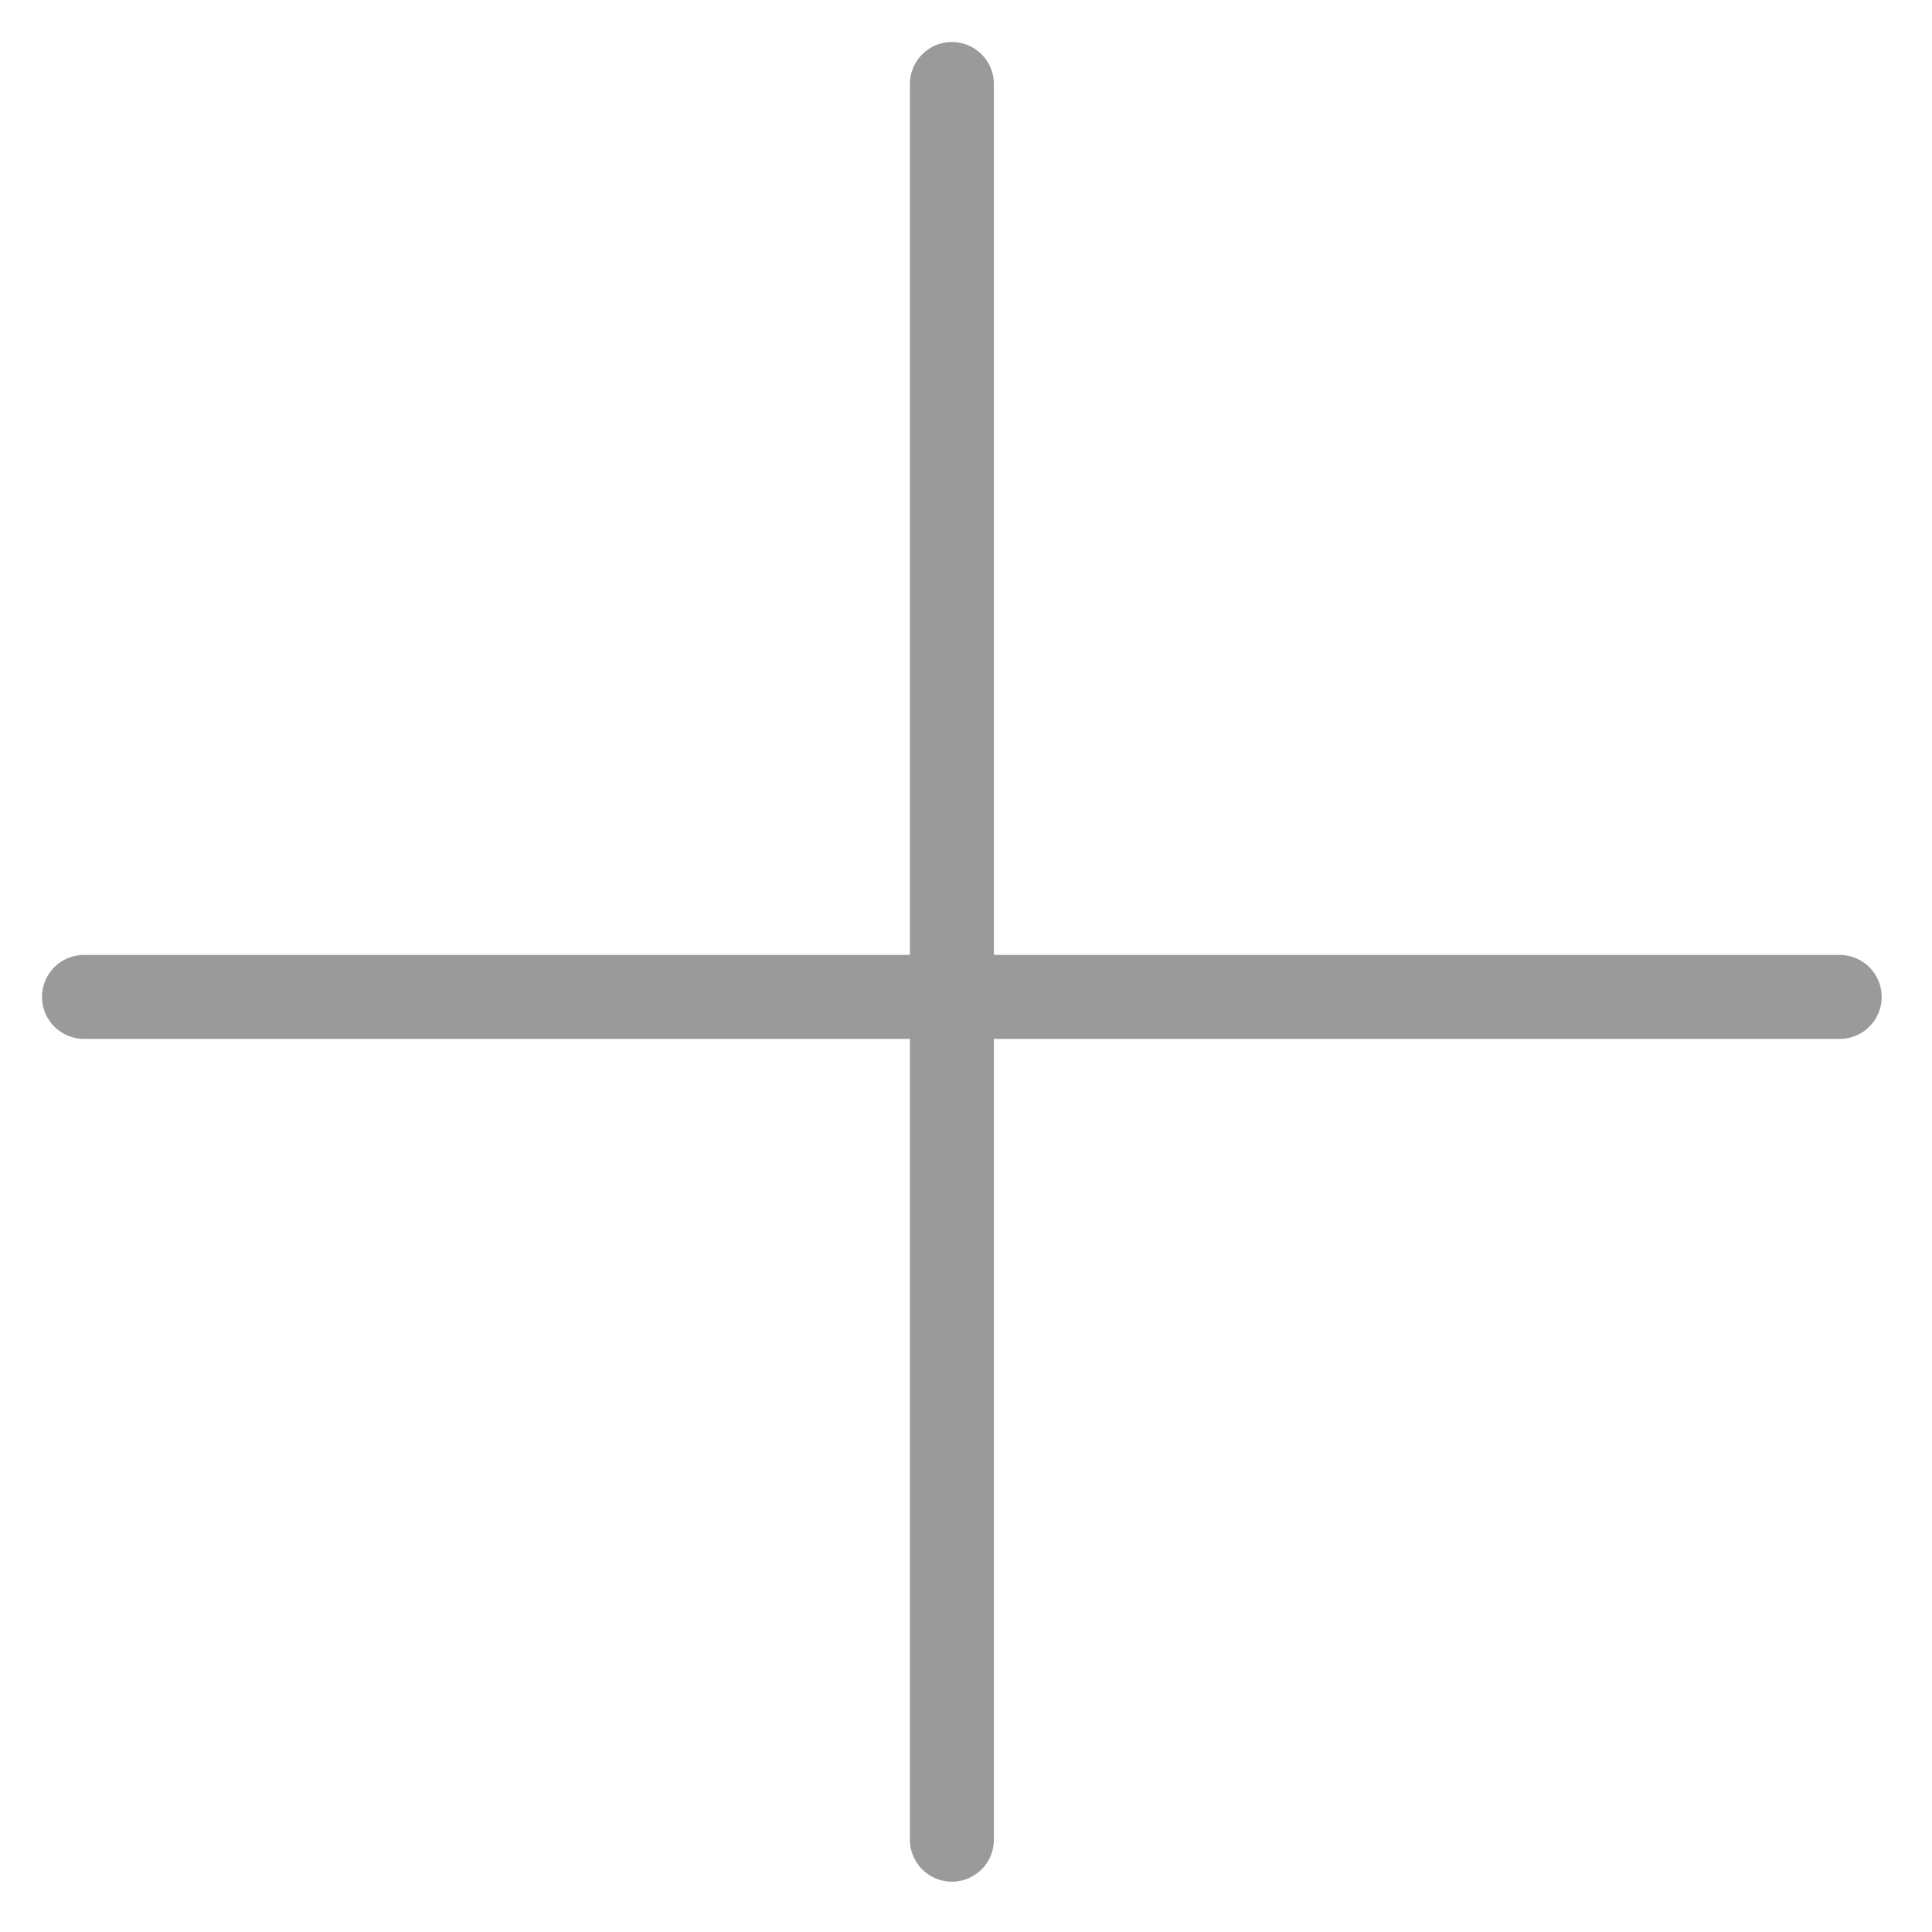
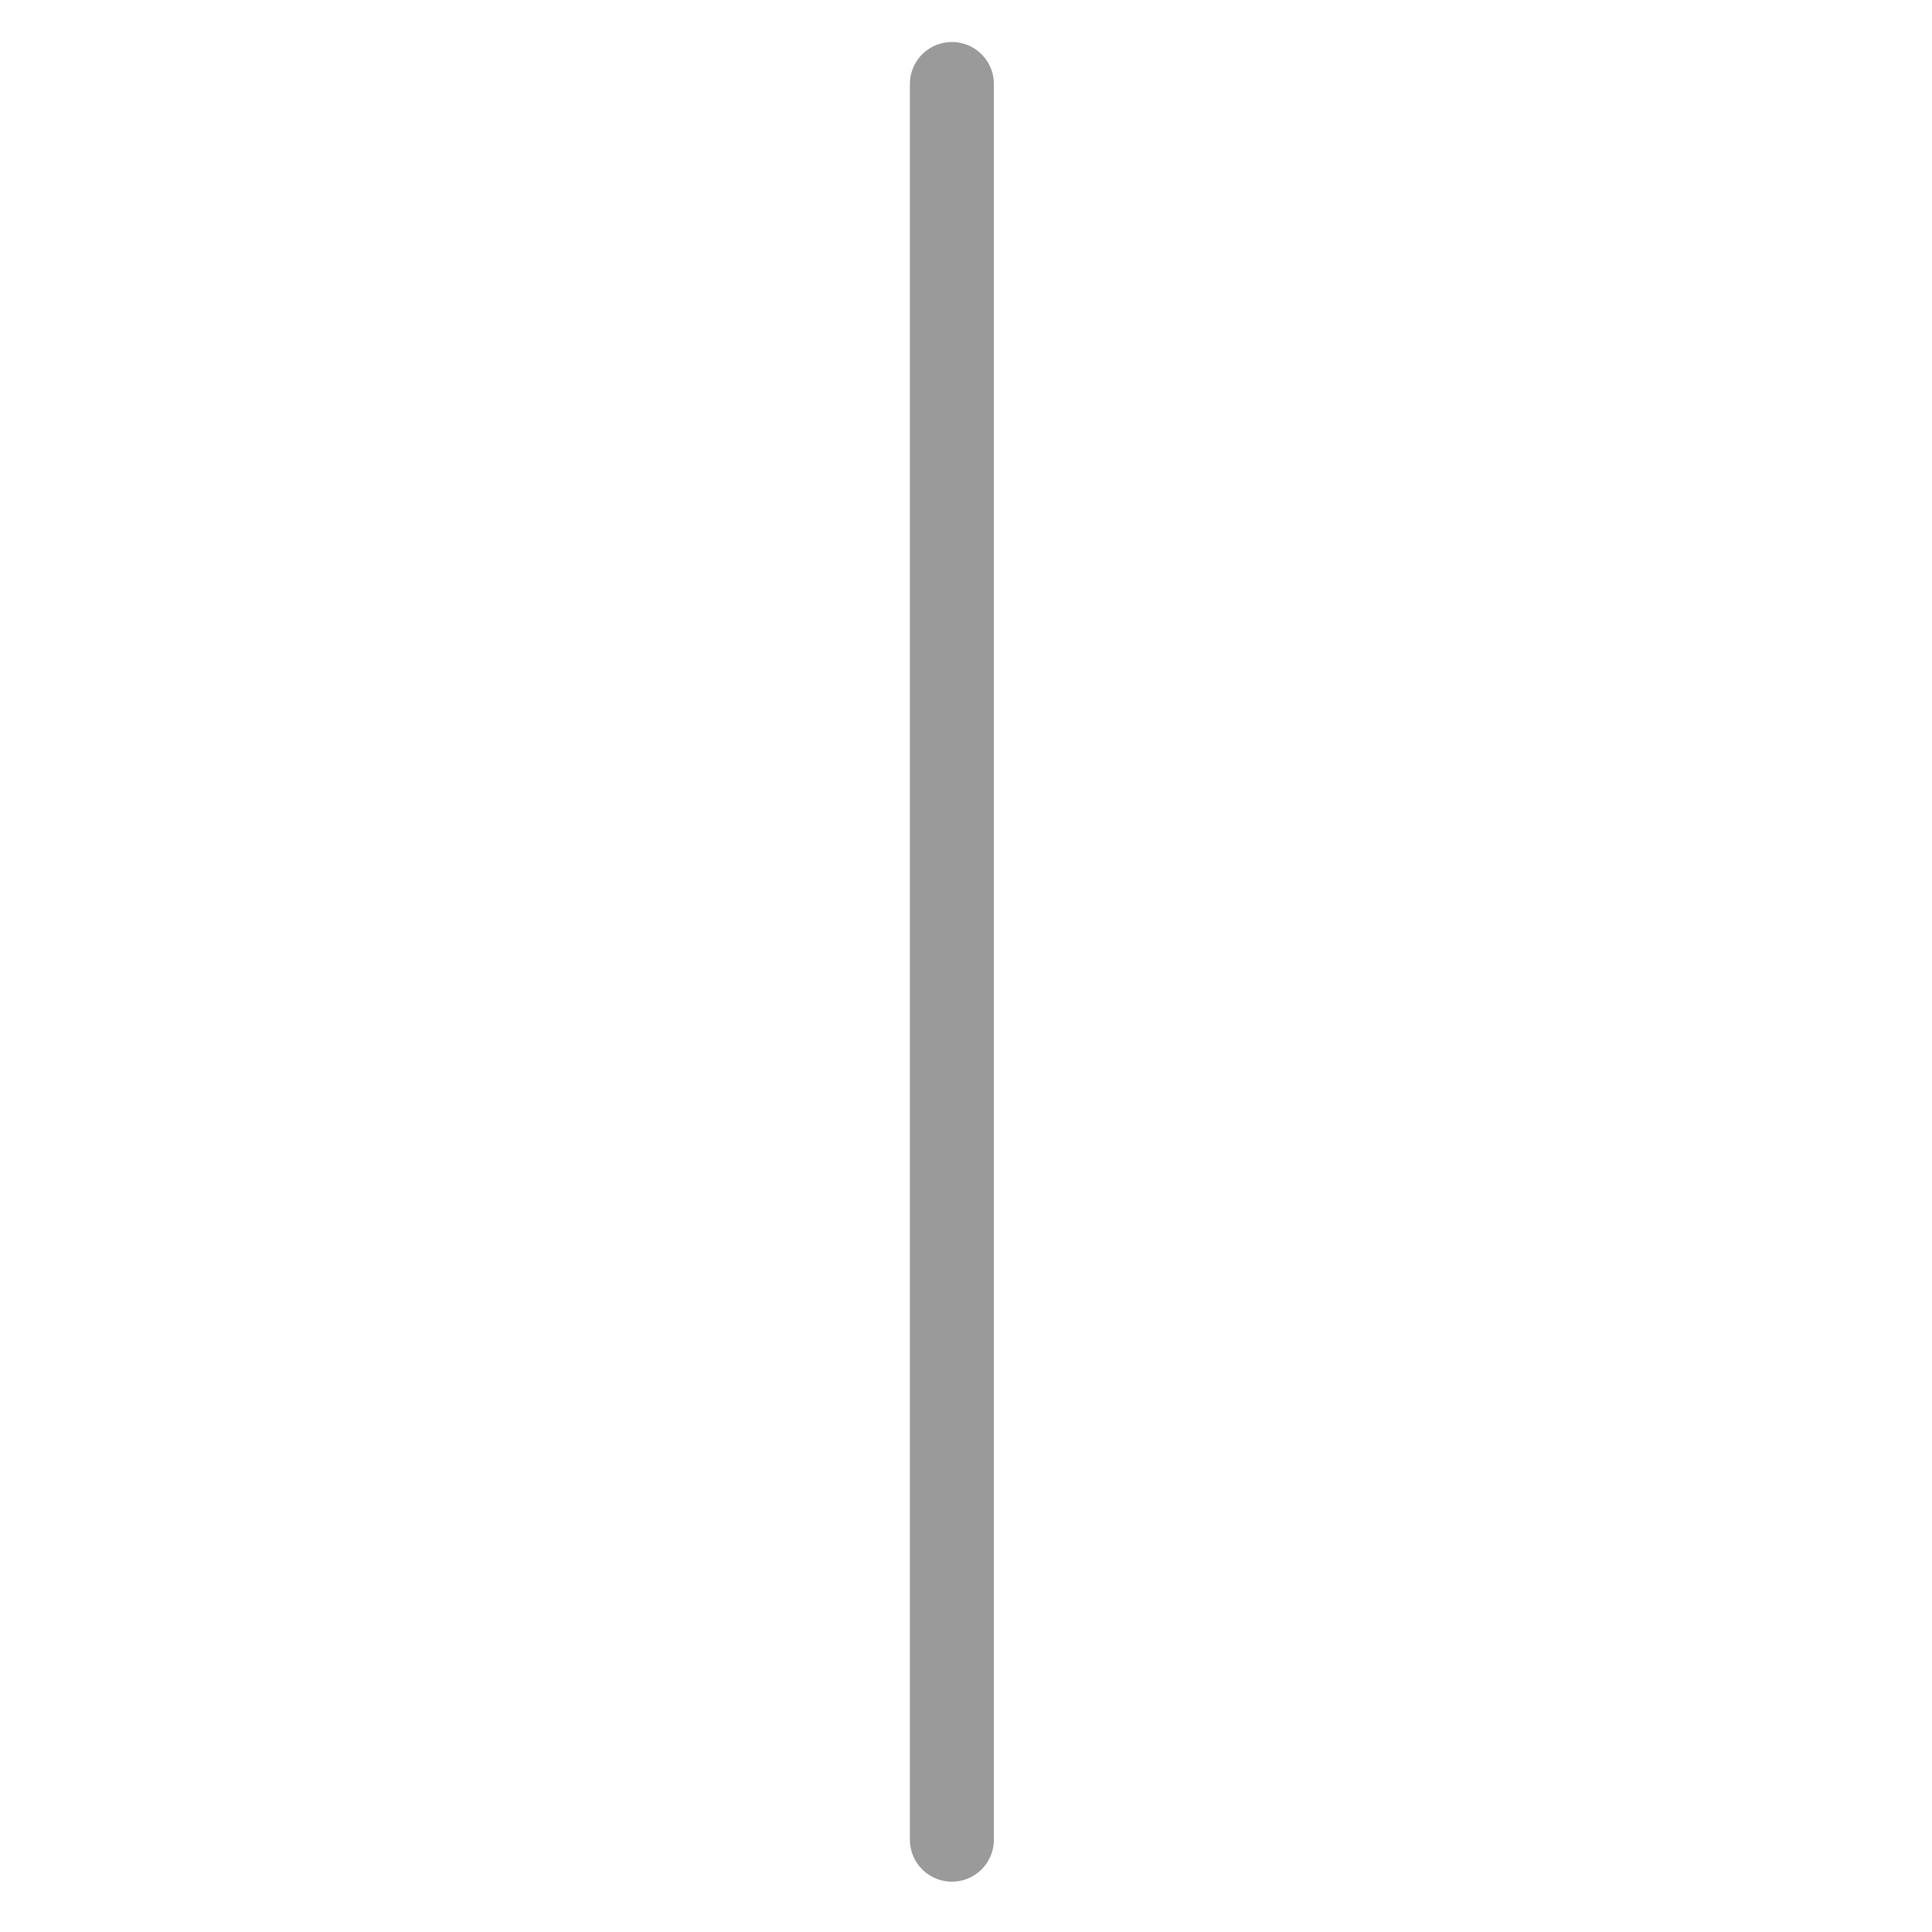
<svg xmlns="http://www.w3.org/2000/svg" width="23" height="23" viewBox="0 0 23 23" fill="none">
  <g opacity="0.5">
    <path d="M11.332 1L11.332 21.901" stroke="#363636" stroke-linecap="round" />
-     <path d="M21.901 11.868L1 11.868" stroke="#363636" stroke-linecap="round" />
  </g>
</svg>